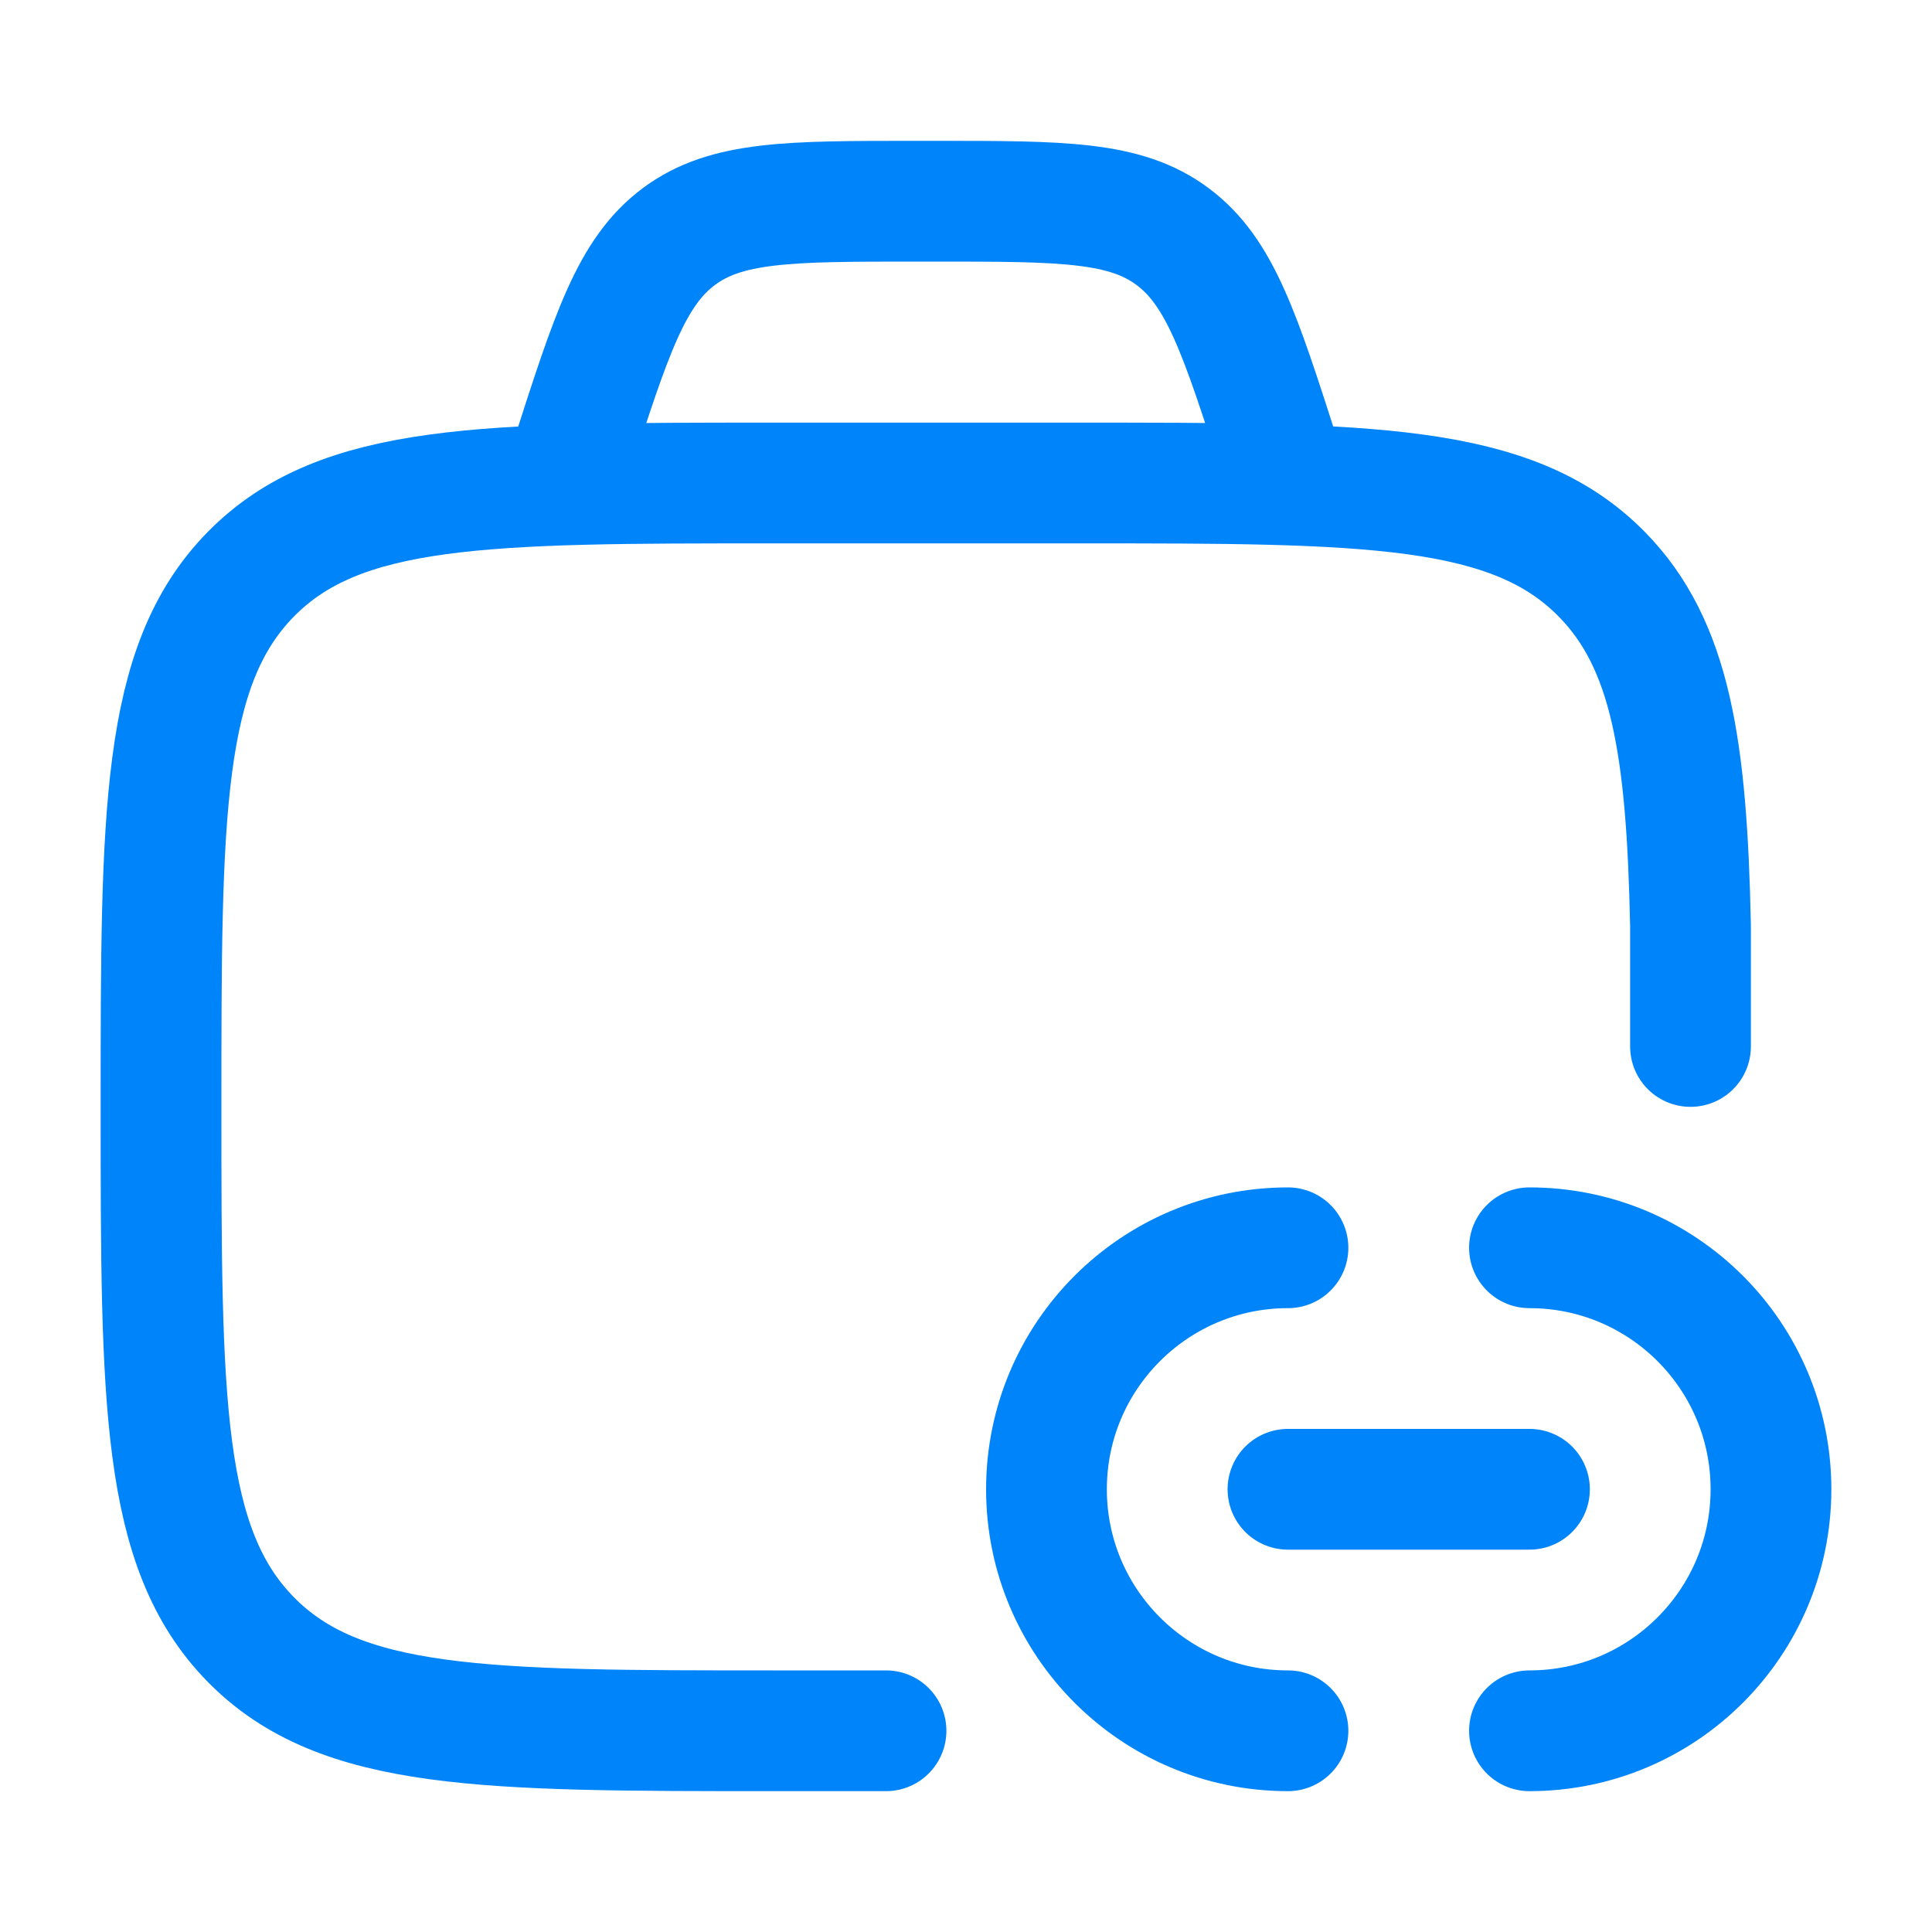
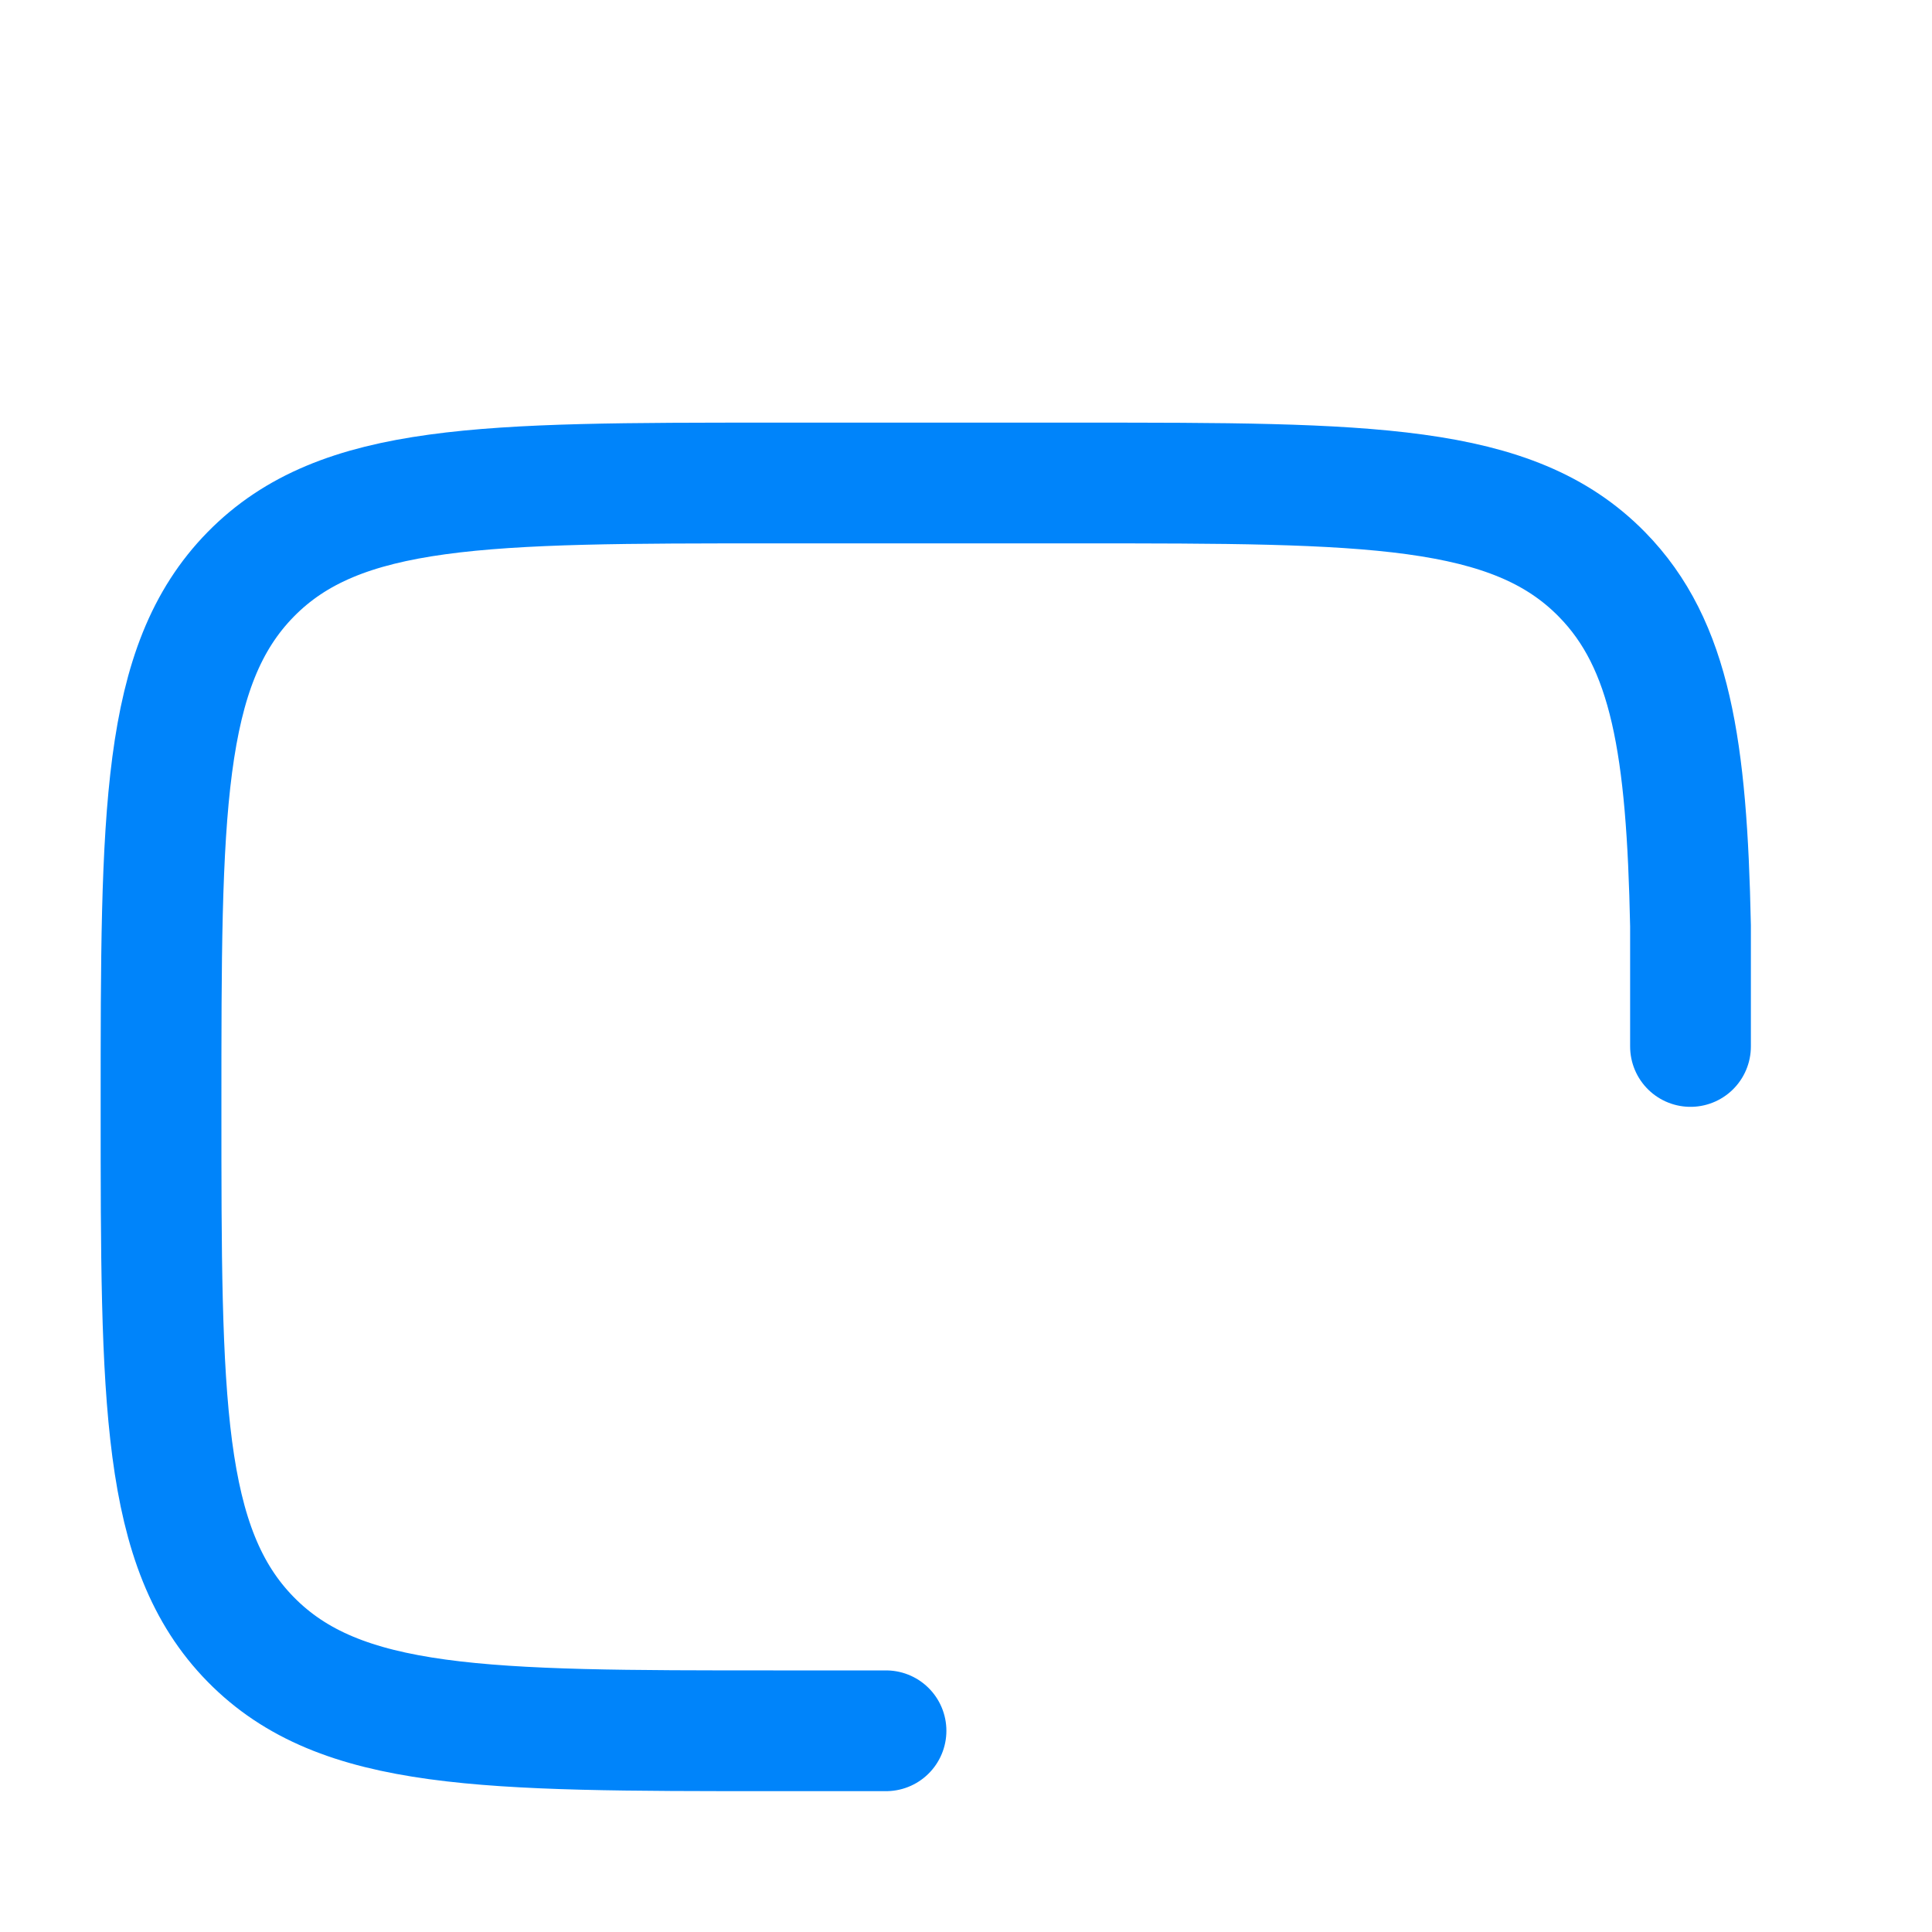
<svg xmlns="http://www.w3.org/2000/svg" width="20" height="20" viewBox="0 0 20 20" fill="none">
  <path d="M9.172 17.917H8.005C5.017 17.917 3.523 17.917 2.595 16.971C1.667 16.025 1.667 14.503 1.667 11.458C1.667 8.414 1.667 6.892 2.595 5.946C3.523 5 5.017 5 8.005 5H11.174C14.161 5 15.655 5 16.583 5.946C17.297 6.673 17.462 7.742 17.5 9.583V10.833" stroke="#0084FA" stroke-width="1.25" stroke-linecap="round" />
-   <path d="M15.833 15.417H13.333M13.333 17.917C11.953 17.917 10.833 16.797 10.833 15.417C10.833 14.036 11.953 12.917 13.333 12.917M15.833 17.917C17.214 17.917 18.333 16.797 18.333 15.417C18.333 14.036 17.214 12.917 15.833 12.917" stroke="#0084FA" stroke-width="1.25" stroke-linecap="round" />
-   <path d="M13.333 5L13.25 4.742C12.838 3.459 12.632 2.817 12.14 2.45C11.649 2.083 10.997 2.083 9.693 2.083H9.473C8.169 2.083 7.517 2.083 7.026 2.45C6.535 2.817 6.328 3.459 5.916 4.742L5.833 5" stroke="#0084FA" stroke-width="1.25" />
</svg>